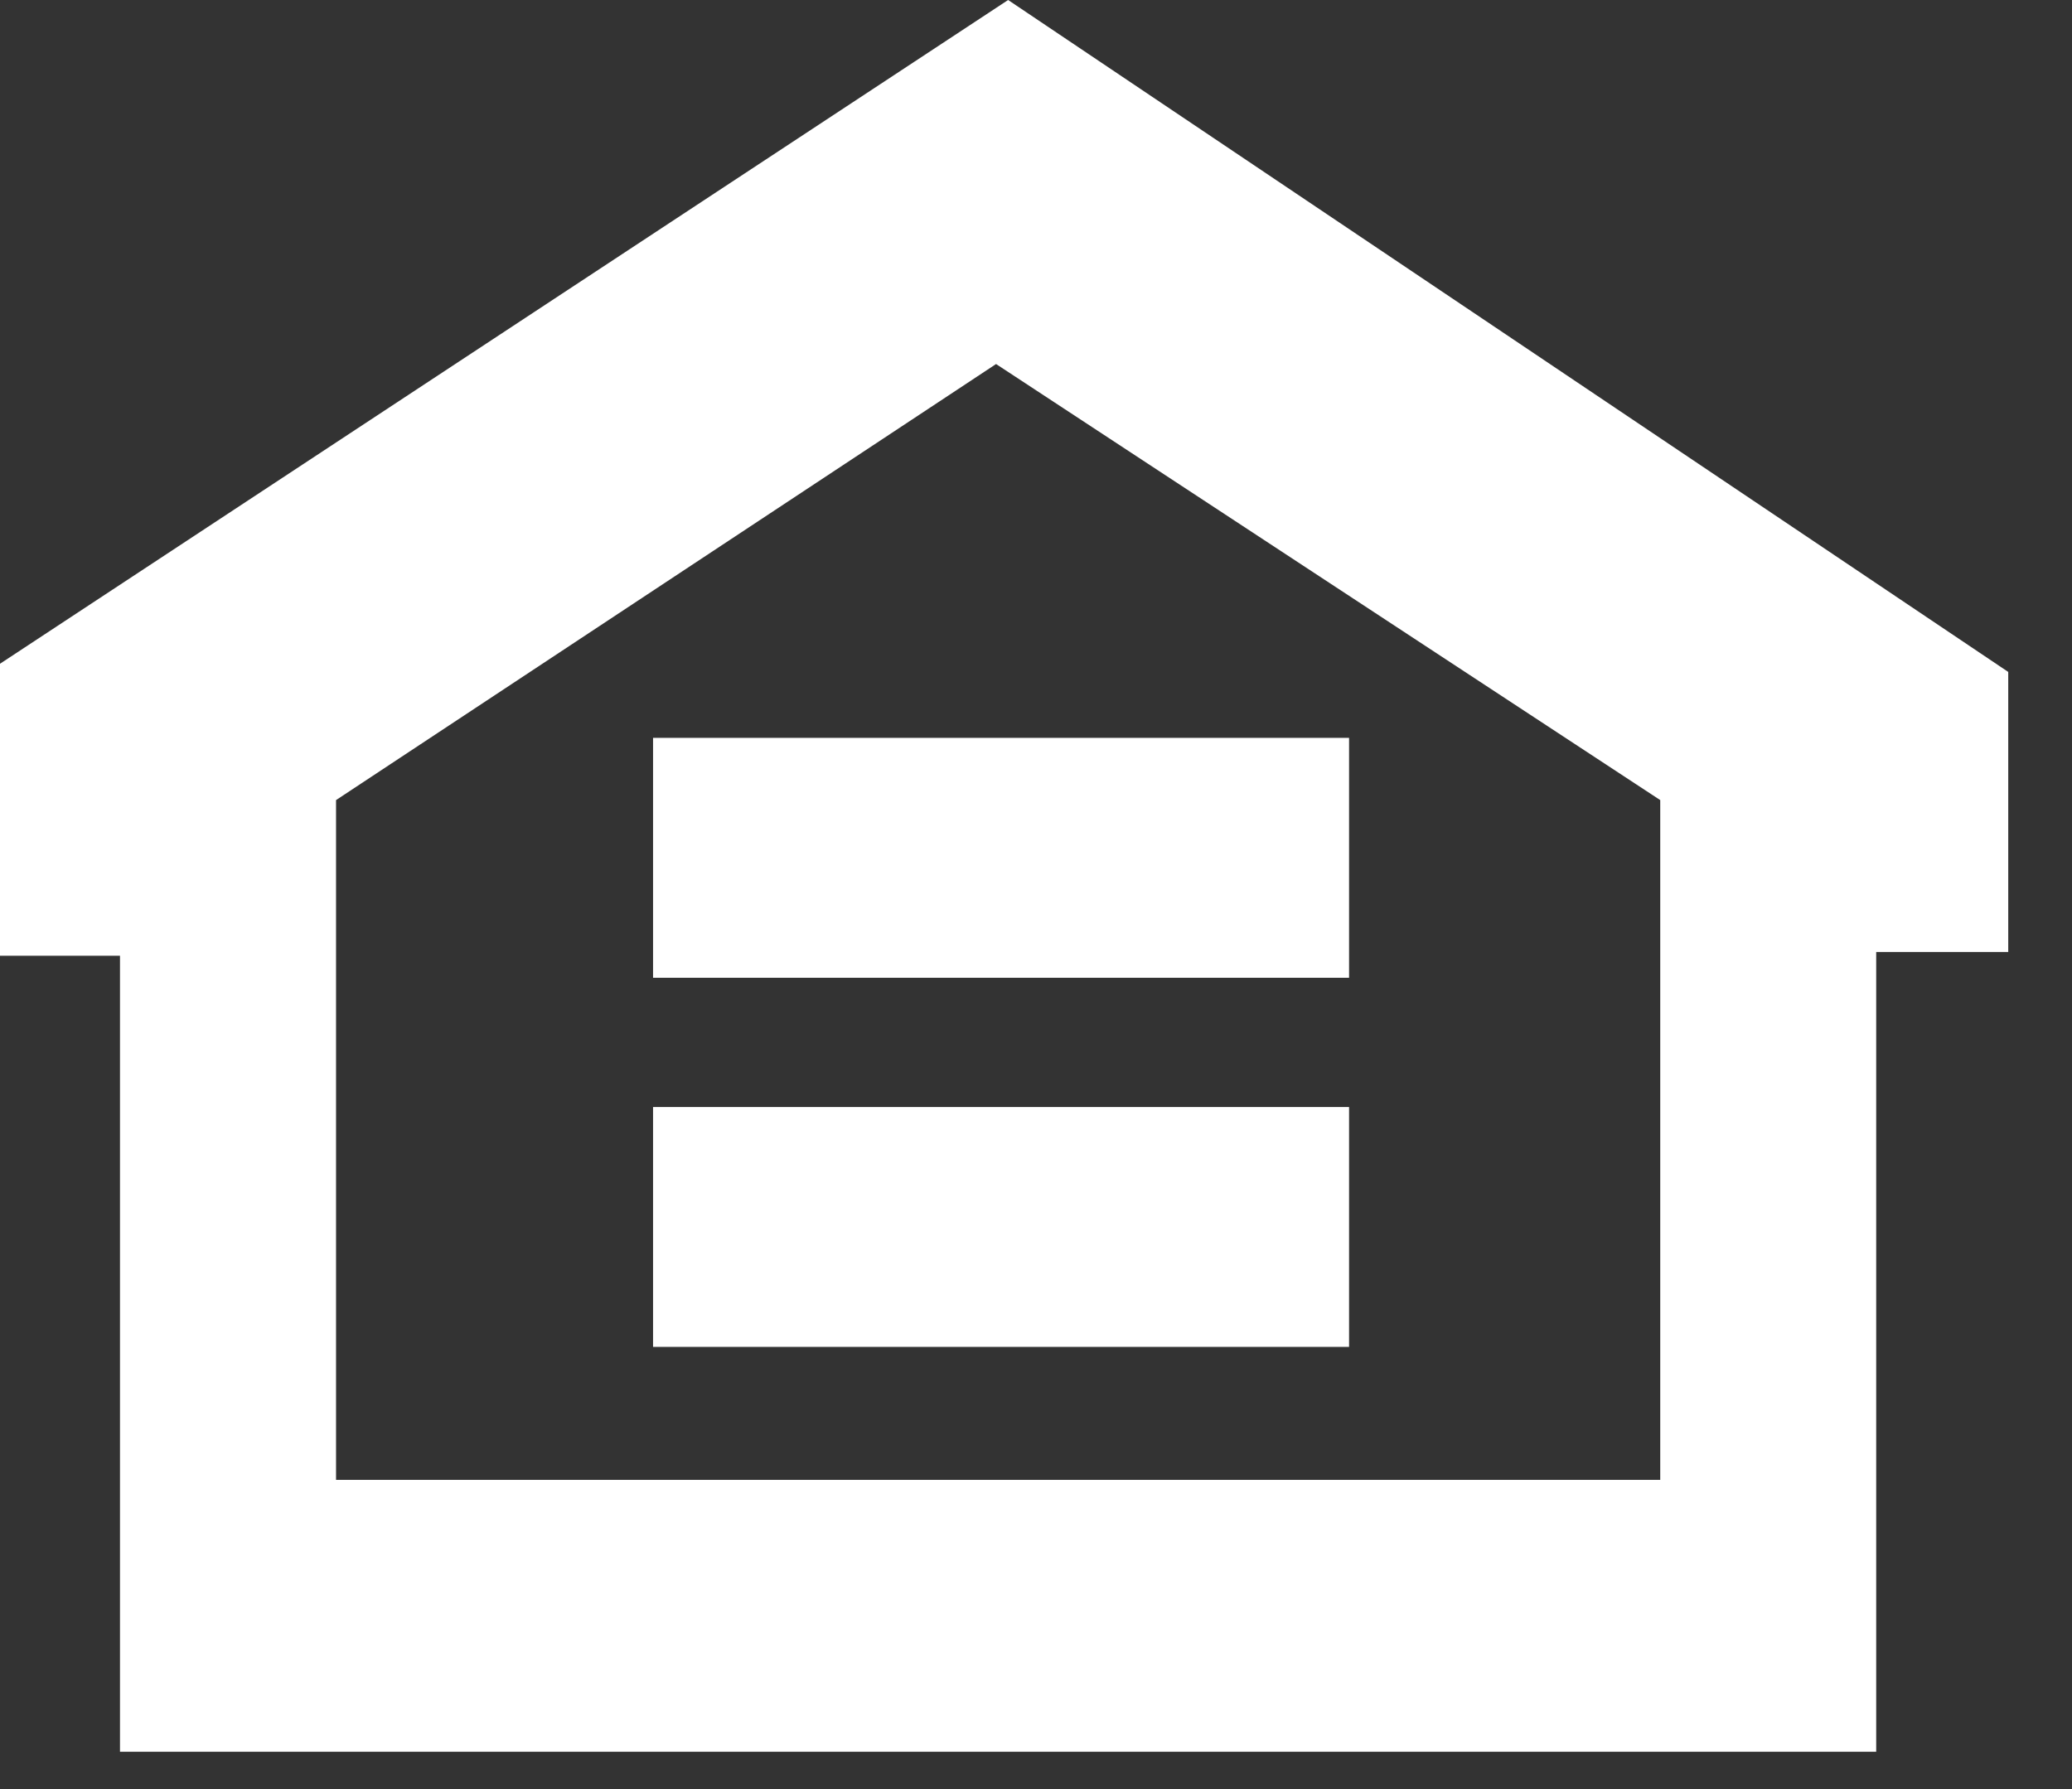
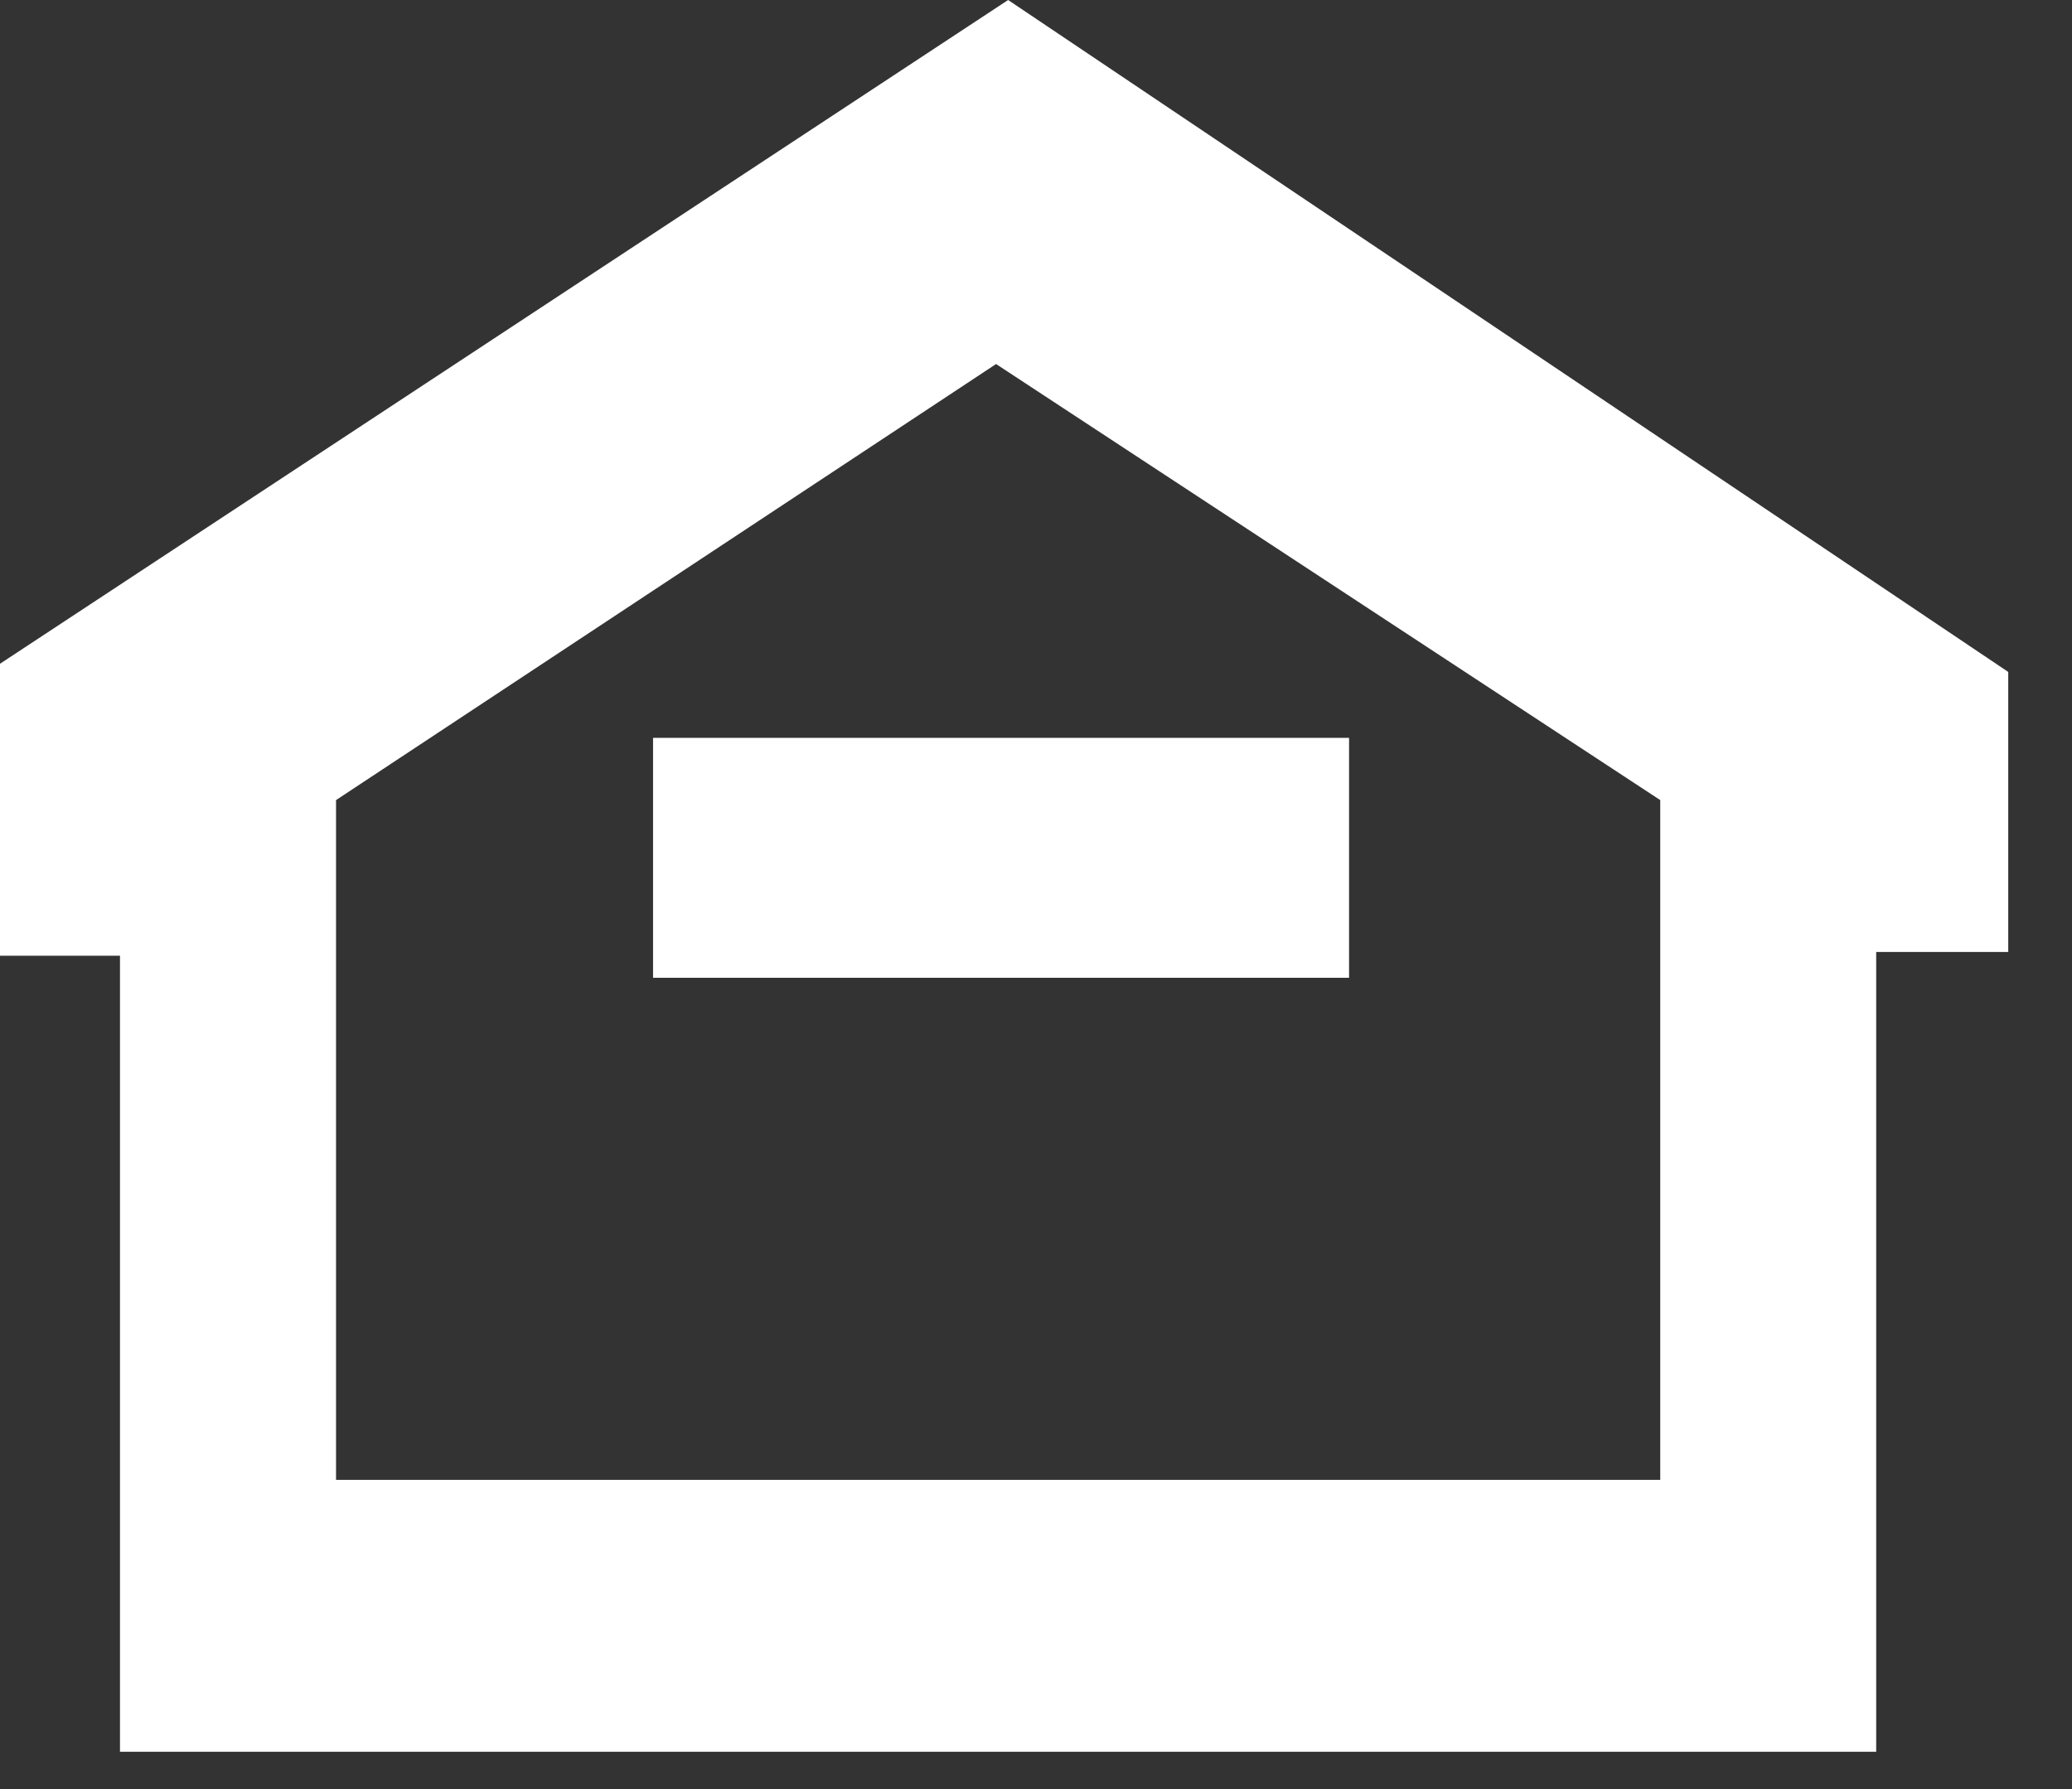
<svg xmlns="http://www.w3.org/2000/svg" width="22" height="19" viewBox="0 0 22 19" fill="none">
  <rect x="0" y="0" width="22" height="19" fill="#333333" stroke="none" />
  <path d="M21.323 7.136V10.11H19.921V18.604H1.274V10.15H0V7.049L10.704 0L21.323 7.136ZM3.568 8.497V15.716H17.628V8.497L10.576 3.866L3.568 8.497Z" fill="white" />
  <path d="M14.324 7.836H6.934V10.384H14.324V7.836Z" fill="white" />
-   <path d="M14.324 11.756H6.934V14.304H14.324V11.756Z" fill="white" />
</svg>